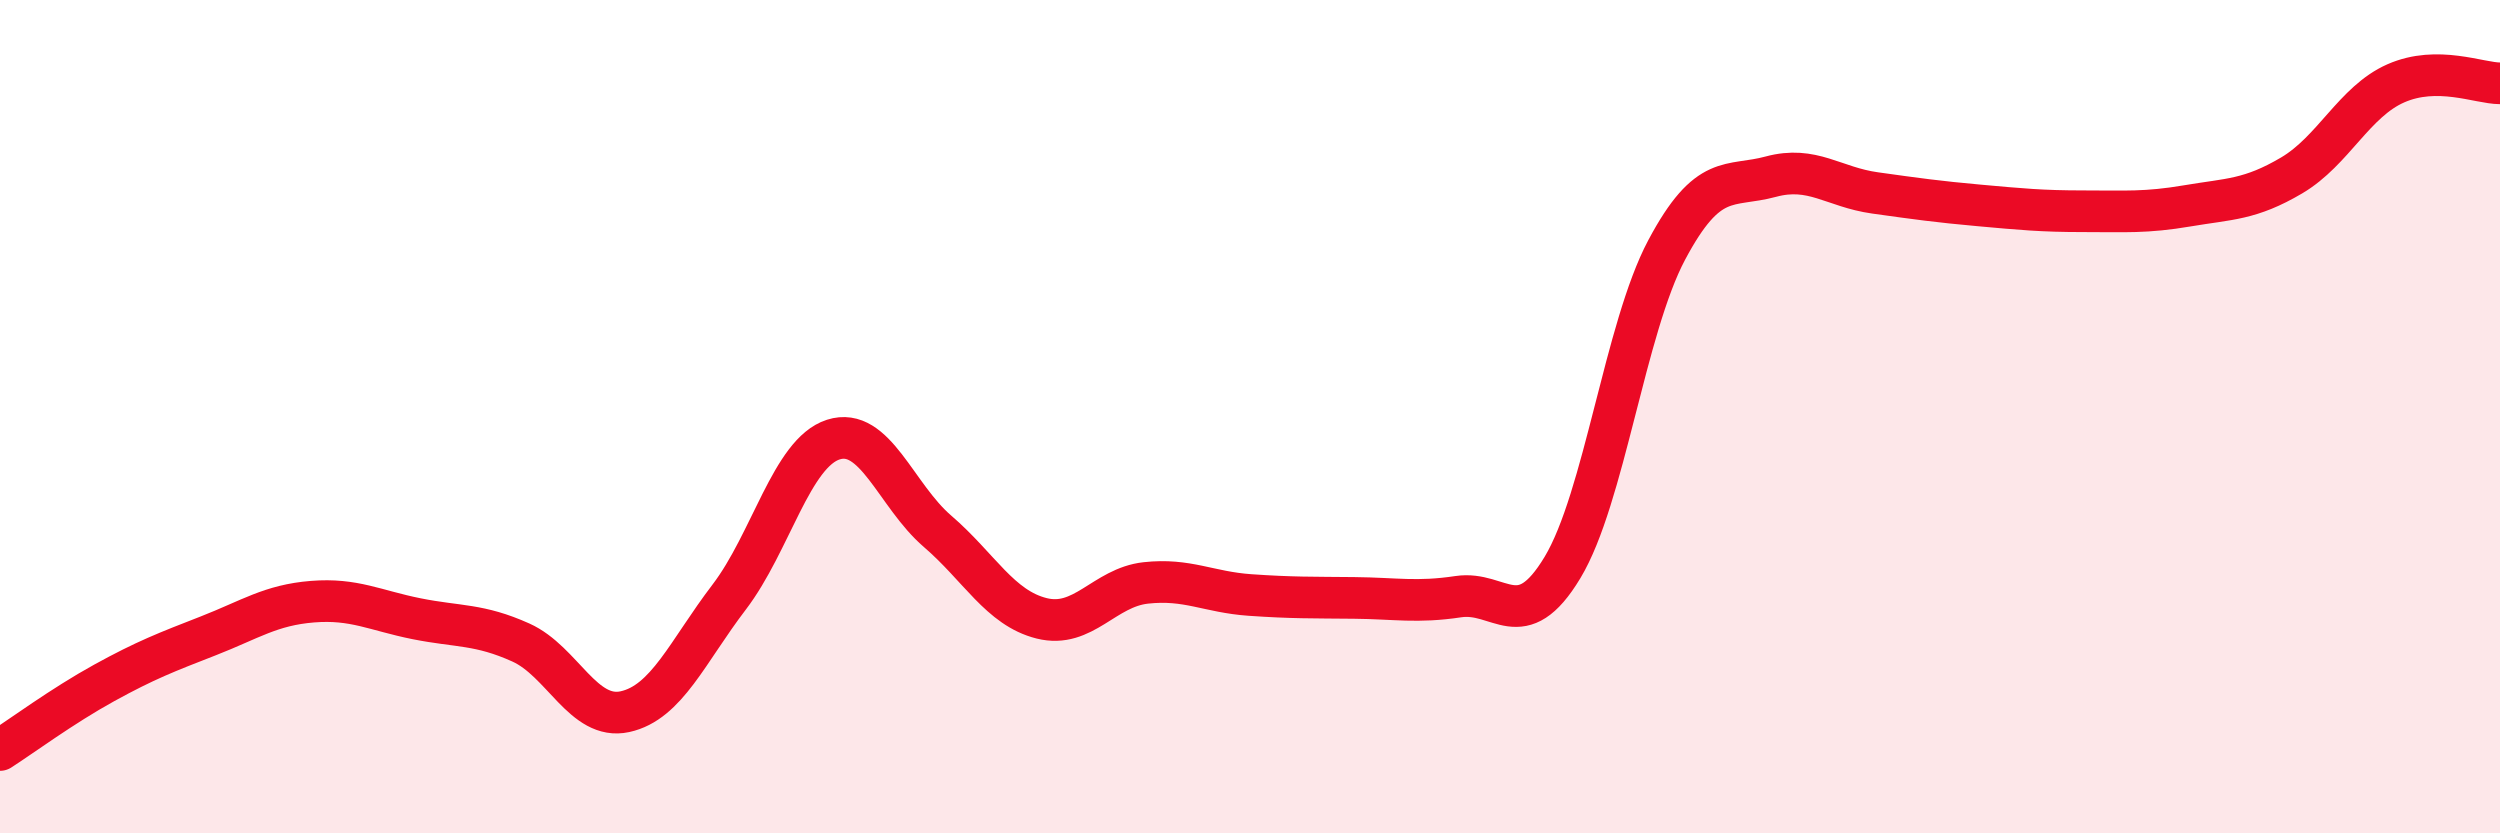
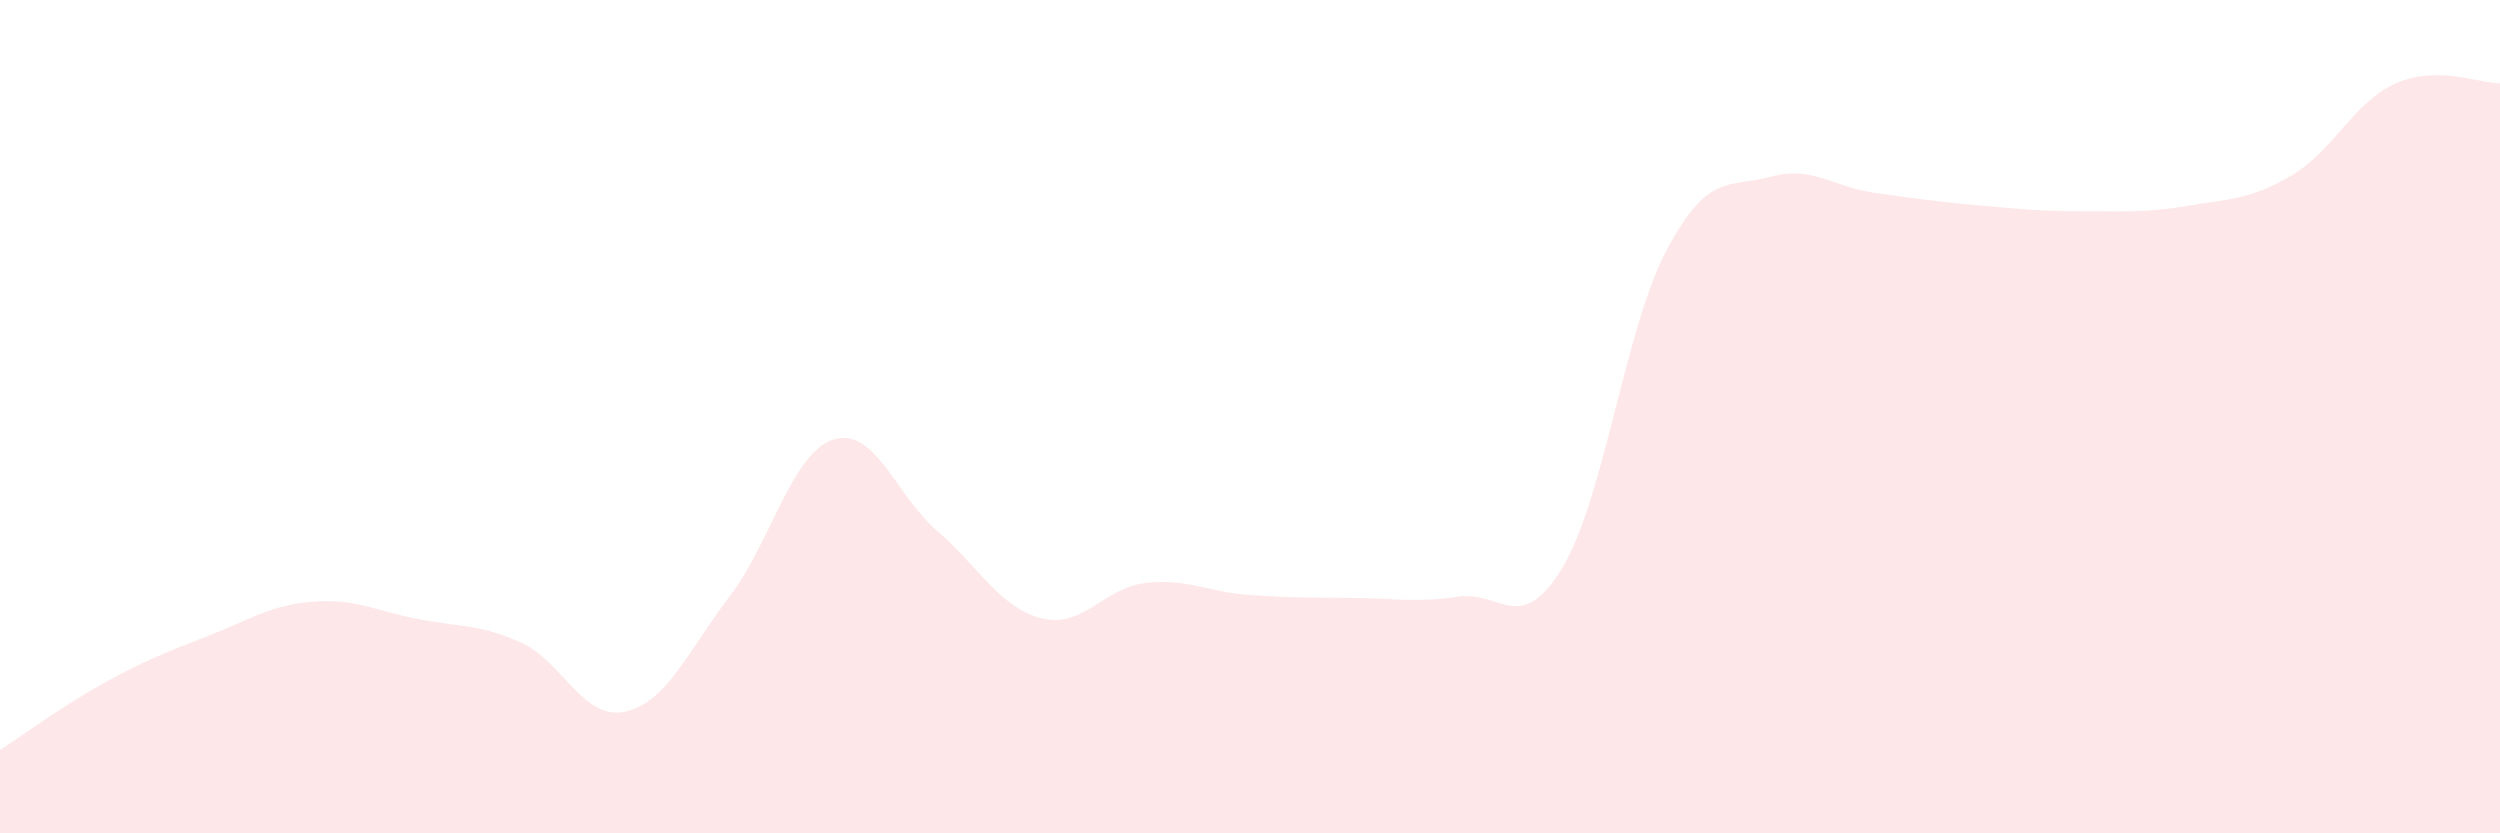
<svg xmlns="http://www.w3.org/2000/svg" width="60" height="20" viewBox="0 0 60 20">
  <path d="M 0,18 C 0.5,17.68 1.5,16.94 2.5,16.39 C 3.5,15.84 4,15.65 5,15.26 C 6,14.87 6.5,14.52 7.5,14.44 C 8.5,14.36 9,14.65 10,14.85 C 11,15.05 11.5,14.97 12.5,15.42 C 13.5,15.87 14,17.3 15,17.08 C 16,16.86 16.5,15.64 17.5,14.33 C 18.5,13.02 19,10.87 20,10.55 C 21,10.23 21.5,11.89 22.5,12.75 C 23.5,13.61 24,14.59 25,14.84 C 26,15.09 26.5,14.1 27.5,13.99 C 28.5,13.88 29,14.21 30,14.28 C 31,14.35 31.5,14.34 32.5,14.35 C 33.5,14.36 34,14.47 35,14.32 C 36,14.17 36.5,15.28 37.5,13.62 C 38.5,11.96 39,7.88 40,6 C 41,4.12 41.5,4.51 42.5,4.24 C 43.5,3.97 44,4.49 45,4.63 C 46,4.77 46.5,4.84 47.5,4.93 C 48.5,5.02 49,5.07 50,5.07 C 51,5.07 51.5,5.11 52.5,4.94 C 53.5,4.77 54,4.8 55,4.21 C 56,3.62 56.5,2.44 57.5,2 C 58.5,1.56 59.5,2 60,2L60 20L0 20Z" fill="#EB0A25" opacity="0.1" stroke-linecap="round" stroke-linejoin="round" />
-   <path d="M 0,18 C 0.5,17.68 1.5,16.94 2.5,16.39 C 3.5,15.84 4,15.65 5,15.26 C 6,14.87 6.5,14.52 7.5,14.44 C 8.5,14.36 9,14.65 10,14.85 C 11,15.05 11.5,14.97 12.5,15.42 C 13.5,15.87 14,17.3 15,17.08 C 16,16.86 16.5,15.64 17.5,14.33 C 18.5,13.02 19,10.87 20,10.55 C 21,10.23 21.5,11.89 22.5,12.75 C 23.5,13.61 24,14.59 25,14.84 C 26,15.09 26.5,14.1 27.5,13.99 C 28.5,13.88 29,14.21 30,14.28 C 31,14.35 31.5,14.34 32.5,14.35 C 33.5,14.36 34,14.47 35,14.32 C 36,14.17 36.5,15.28 37.5,13.62 C 38.5,11.96 39,7.88 40,6 C 41,4.12 41.5,4.51 42.5,4.24 C 43.5,3.97 44,4.49 45,4.63 C 46,4.77 46.5,4.84 47.5,4.93 C 48.5,5.02 49,5.07 50,5.07 C 51,5.07 51.5,5.11 52.5,4.94 C 53.5,4.77 54,4.8 55,4.21 C 56,3.62 56.5,2.44 57.5,2 C 58.5,1.56 59.5,2 60,2" stroke="#EB0A25" stroke-width="1" fill="none" stroke-linecap="round" stroke-linejoin="round" />
</svg>